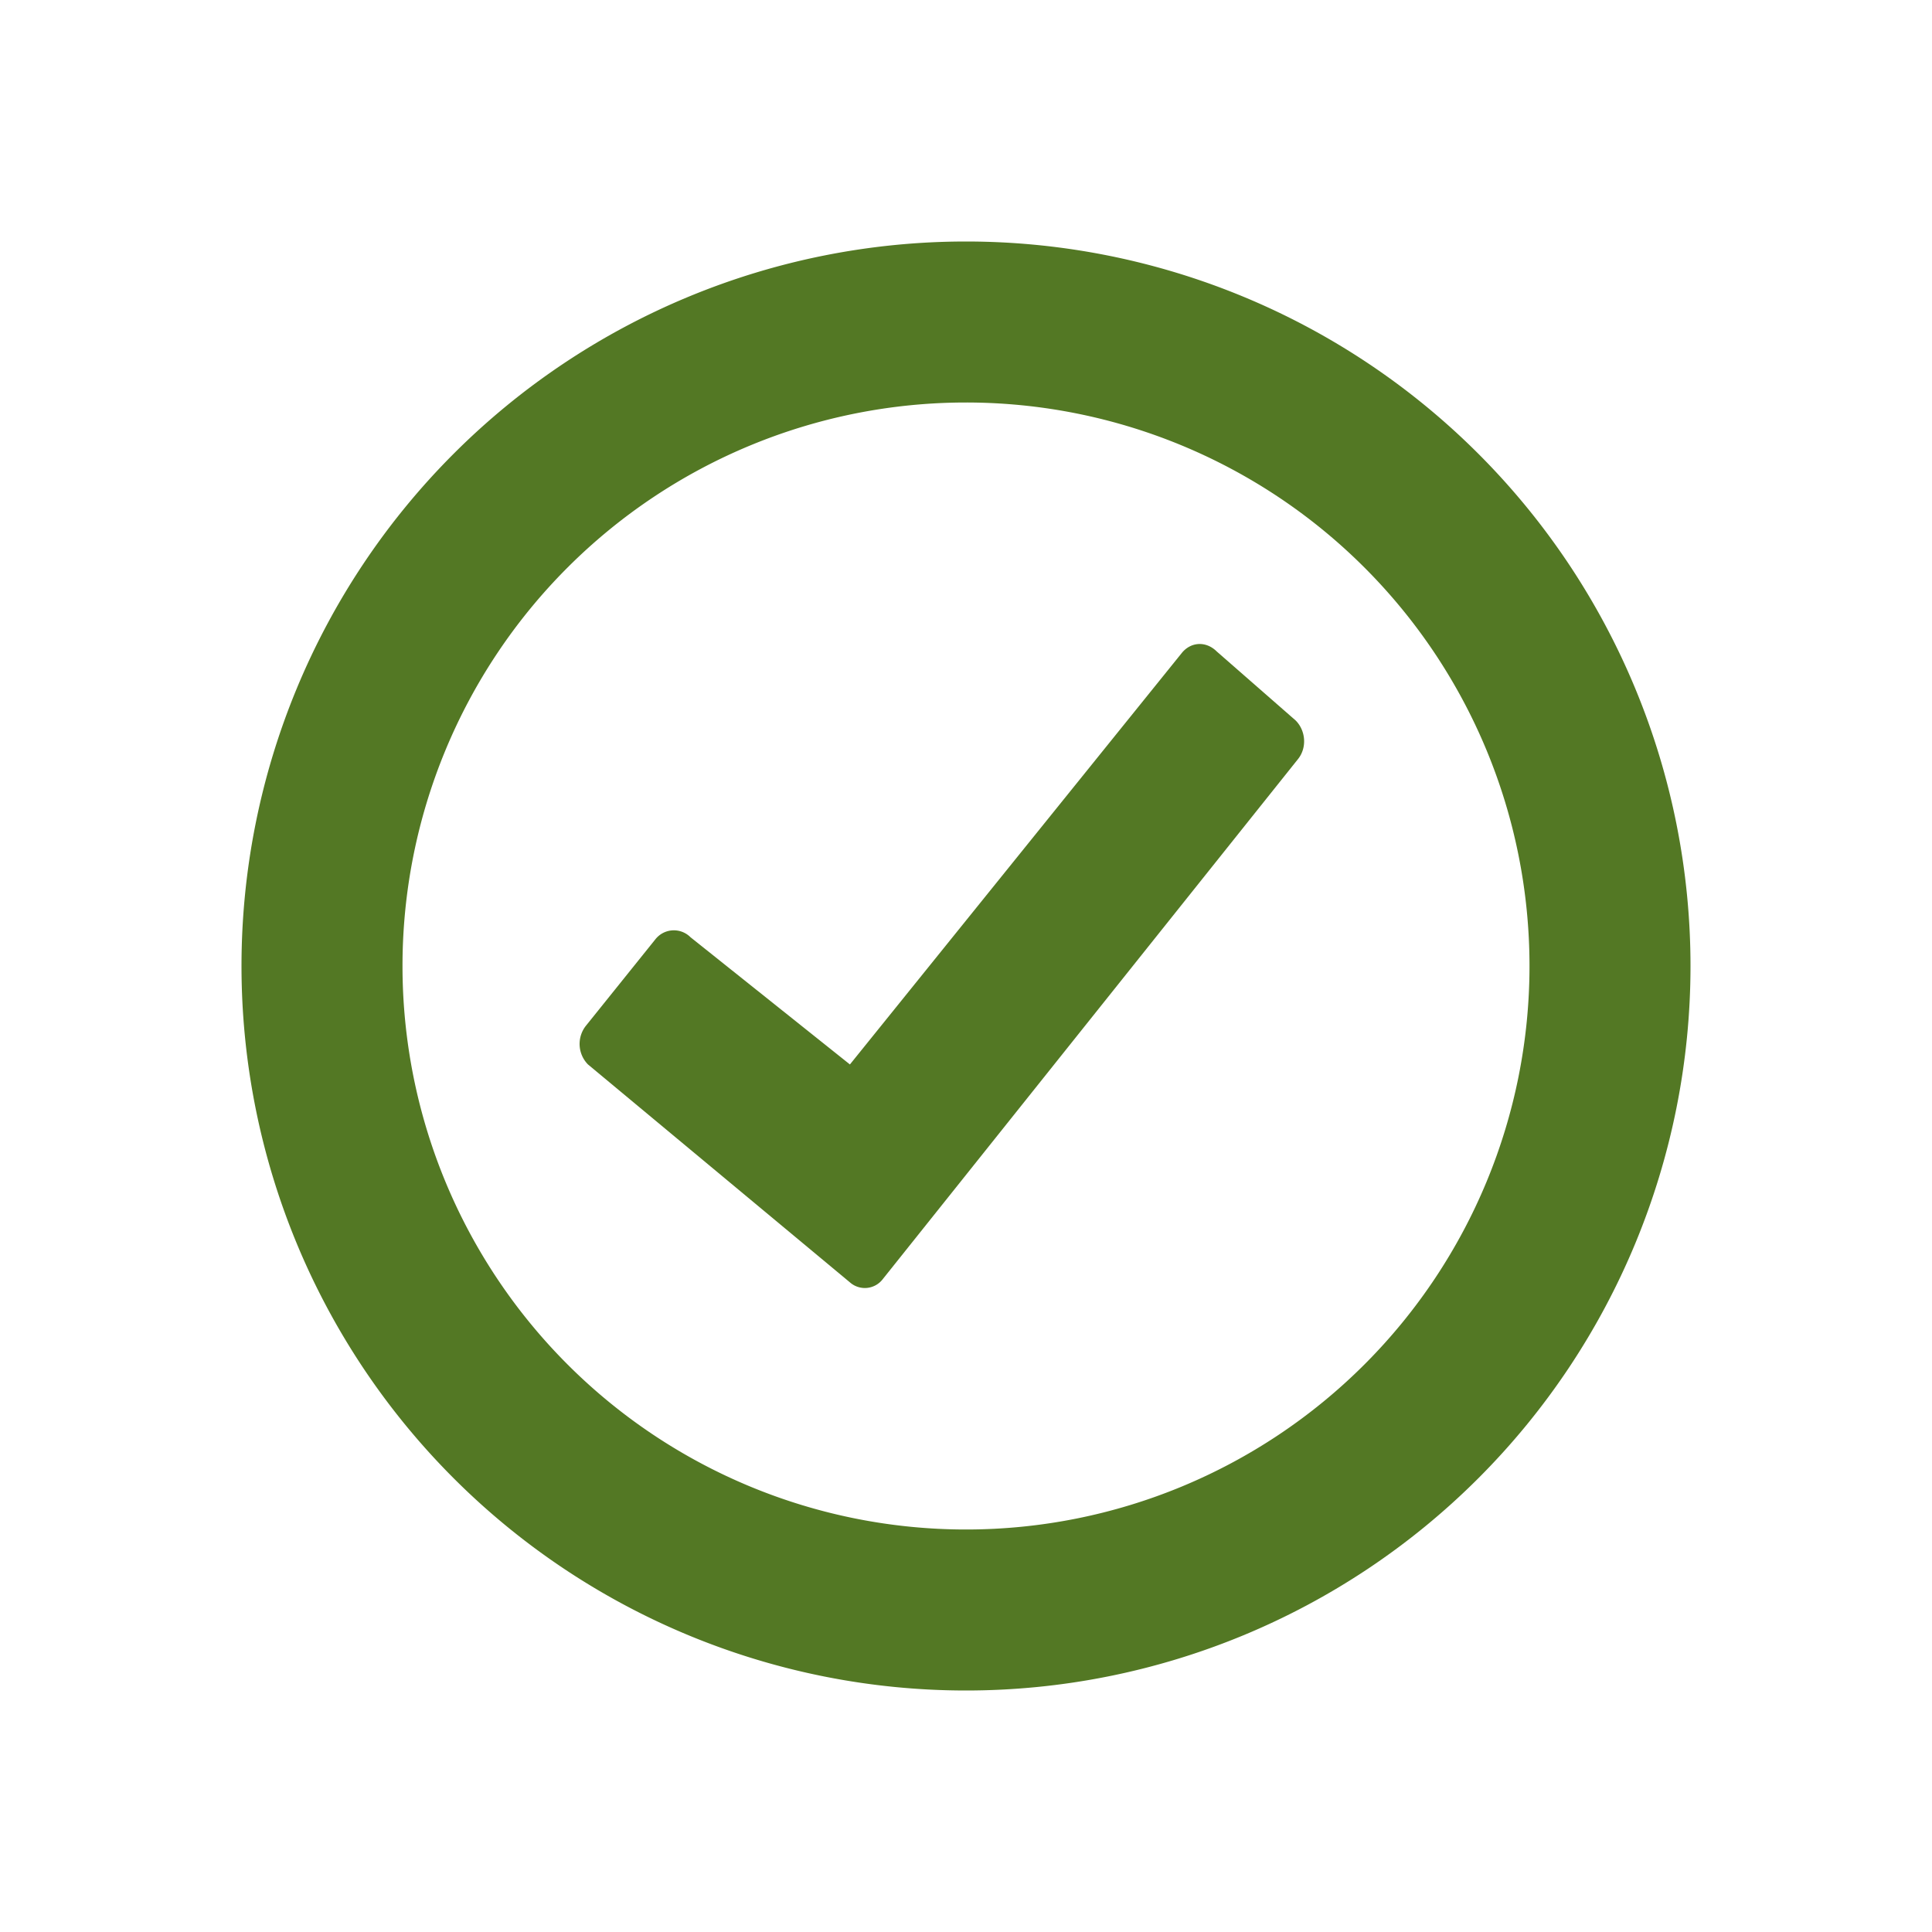
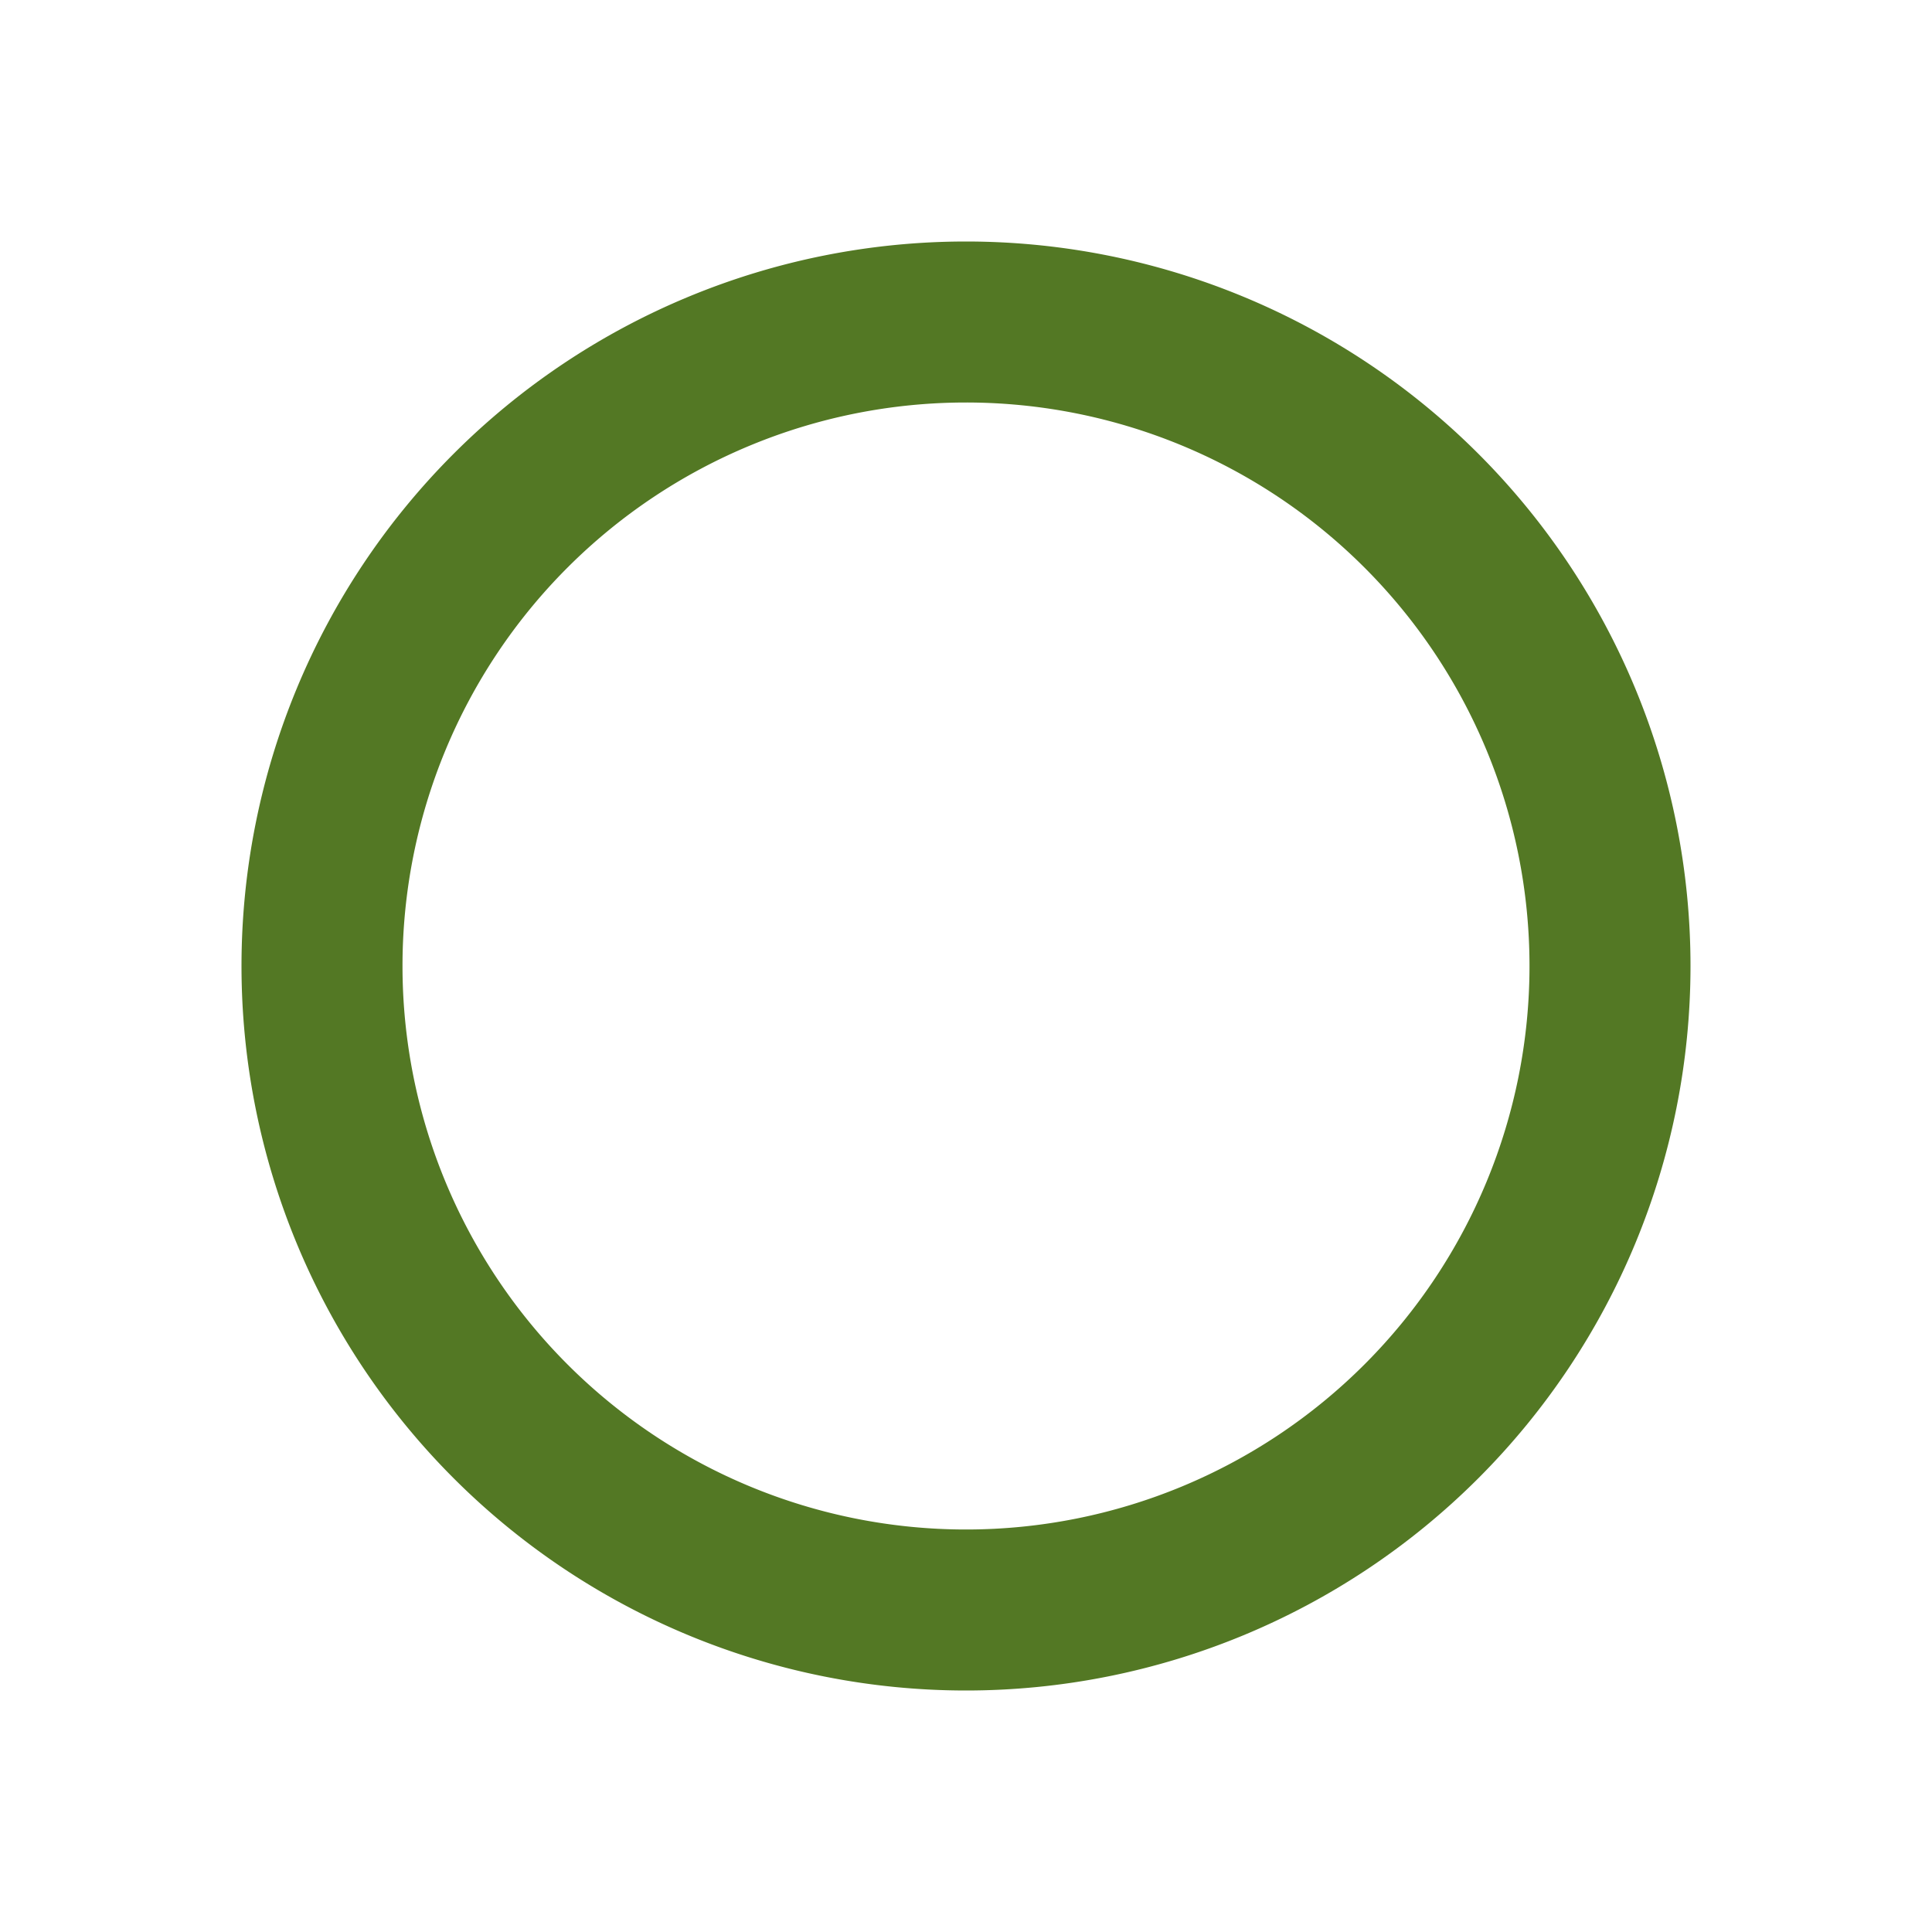
<svg xmlns="http://www.w3.org/2000/svg" width="24" height="24" viewBox="0 0 24 24" fill="none" role="presentation" focusable="false">
  <path d="M12 4a8 8 0 1 1 0 16 8 8 0 0 1 0-16Z" stroke="#537824" stroke-width="2" />
-   <path fill-rule="evenodd" clip-rule="evenodd" d="m10.558 13.223 4.123-5.112c.112-.138.3-.151.434-.018l.98.857c.127.127.142.34.029.48l-5.158 6.46a.28.28 0 0 1-.408.04l-3.254-2.707a.364.364 0 0 1-.022-.485l.858-1.068a.292.292 0 0 1 .438-.027l1.98 1.58Z" fill="#537824" />
</svg>